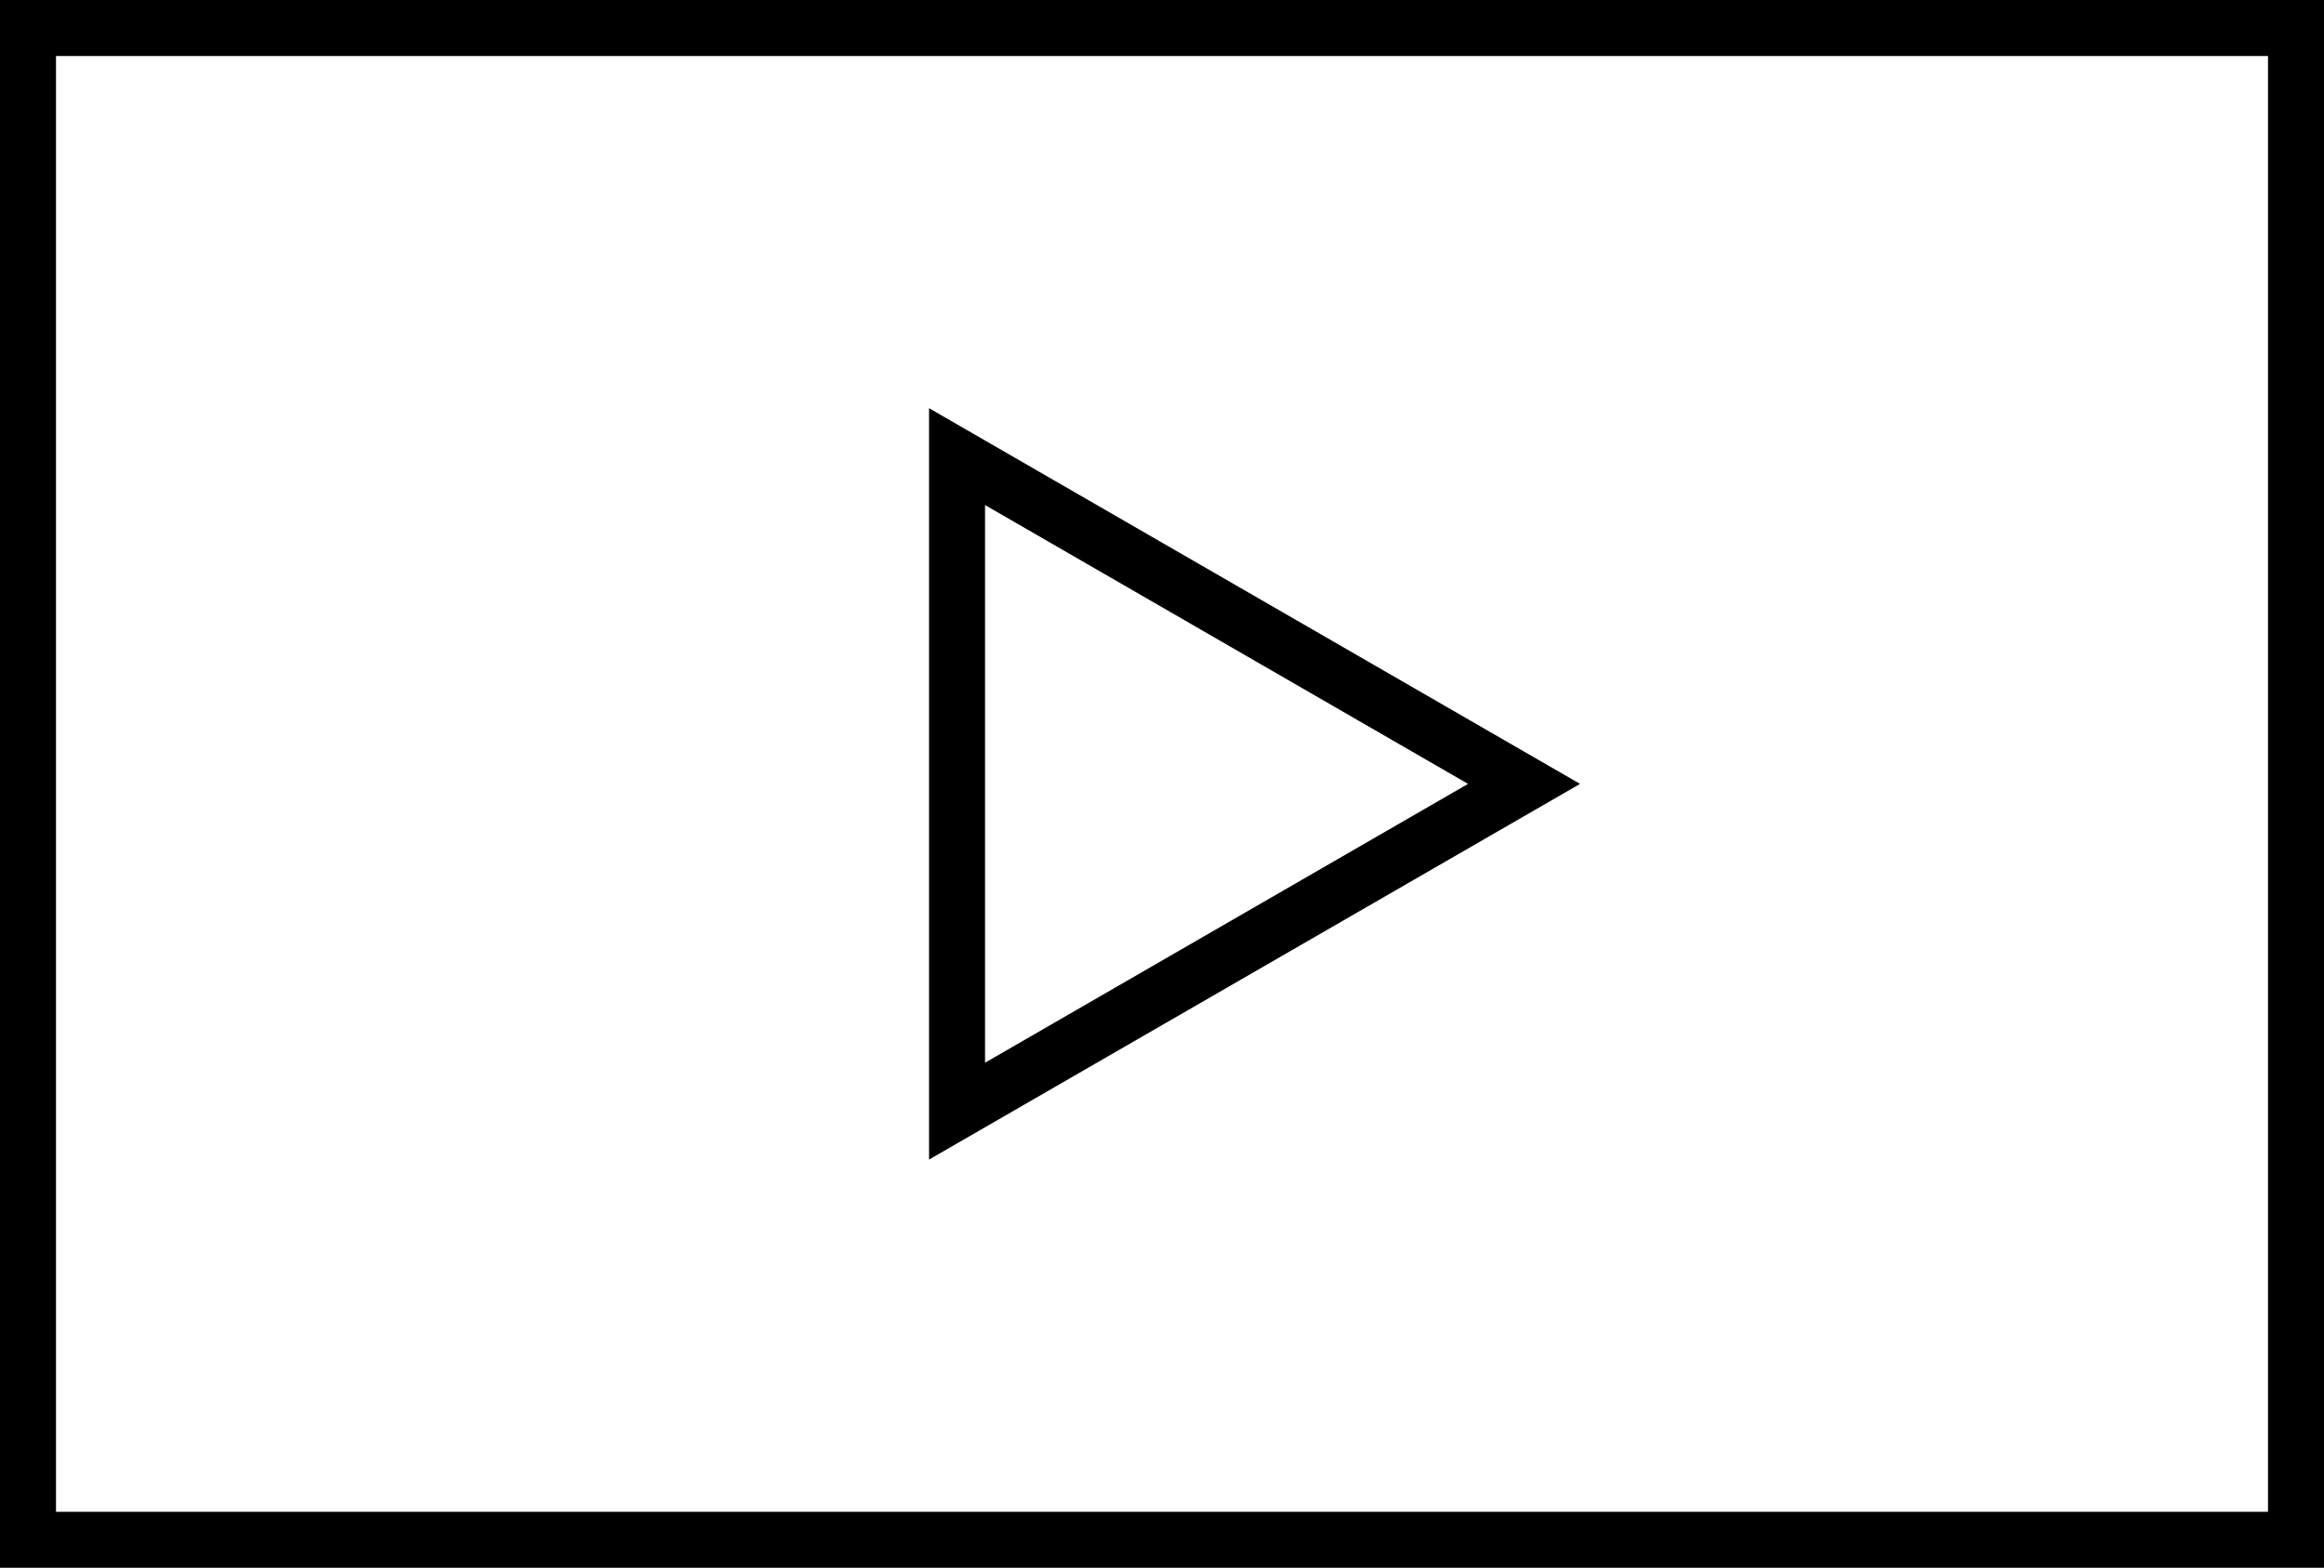
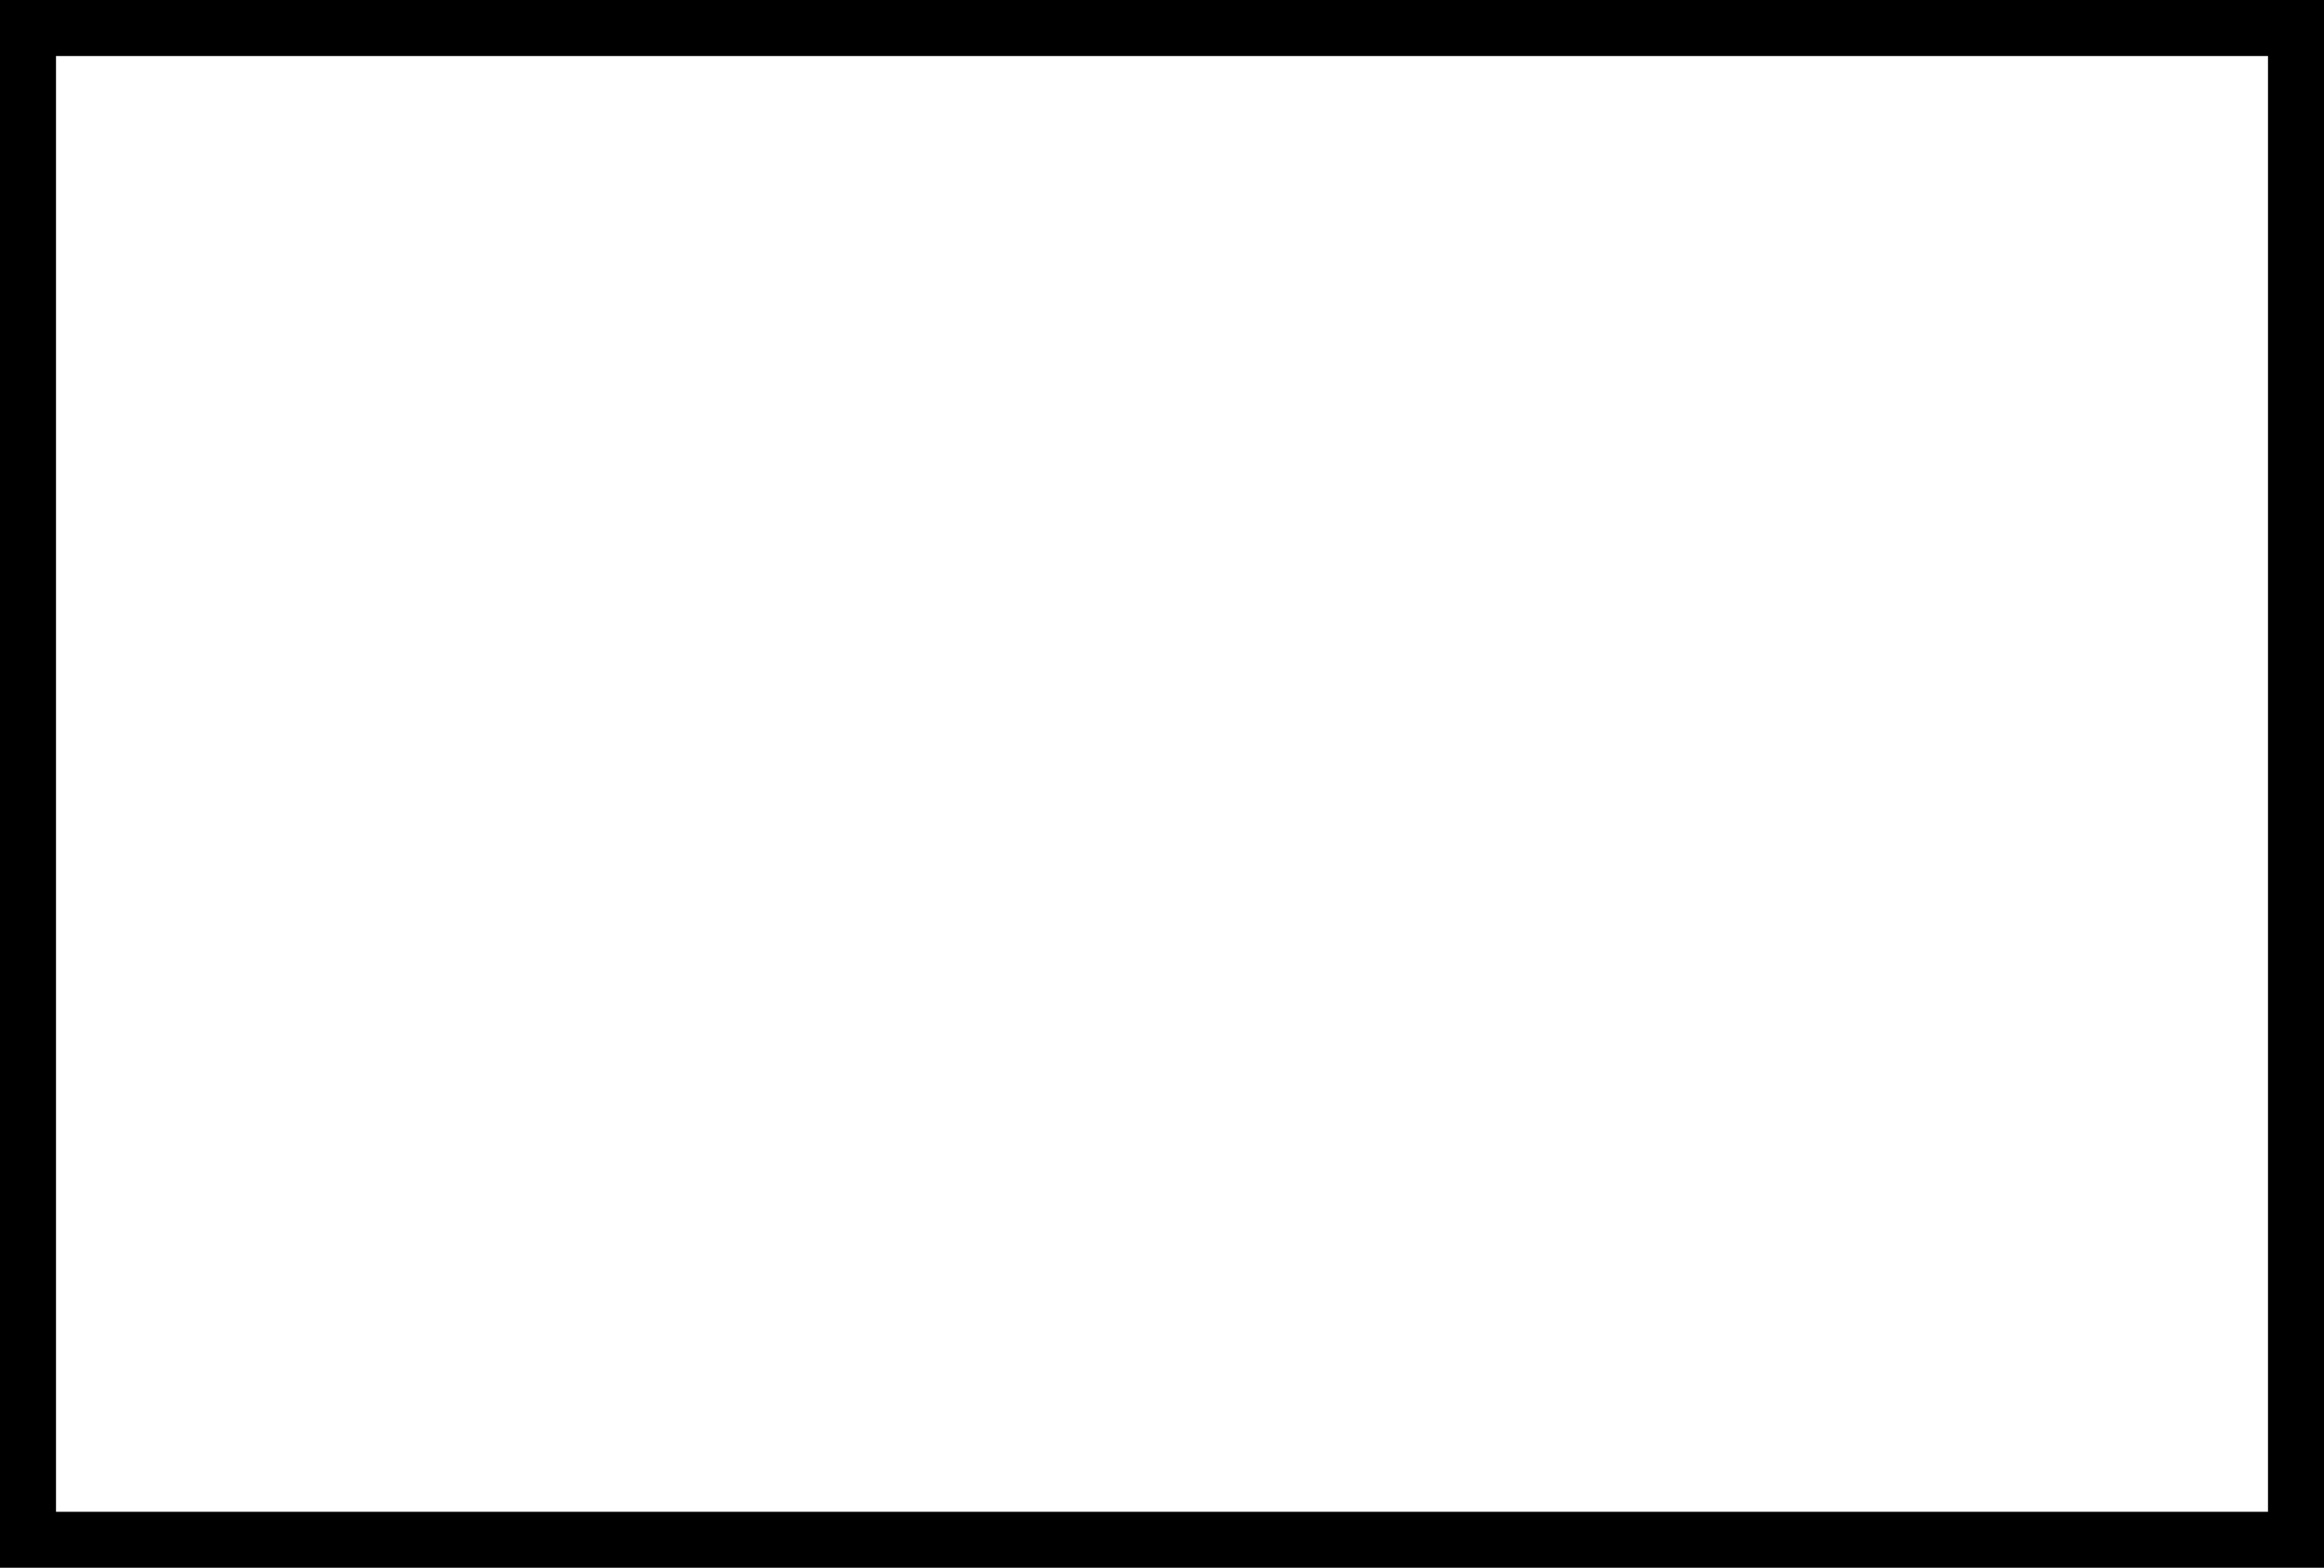
<svg xmlns="http://www.w3.org/2000/svg" version="1.1" id="Layer_1" x="0px" y="0px" viewBox="0 0 830 560" style="enable-background:new 0 0 830 560;" xml:space="preserve">
-   <path d="M331.8,414.2V145.8L564.3,280L331.8,414.2z M351.8,180.4v199.2L524.3,280L351.8,180.4z" />
-   <path d="M830,560H0V0h830V560z M20,540h790V20H20V540z" />
+   <path d="M830,560H0V0h830V560z M20,540h790V20H20z" />
</svg>